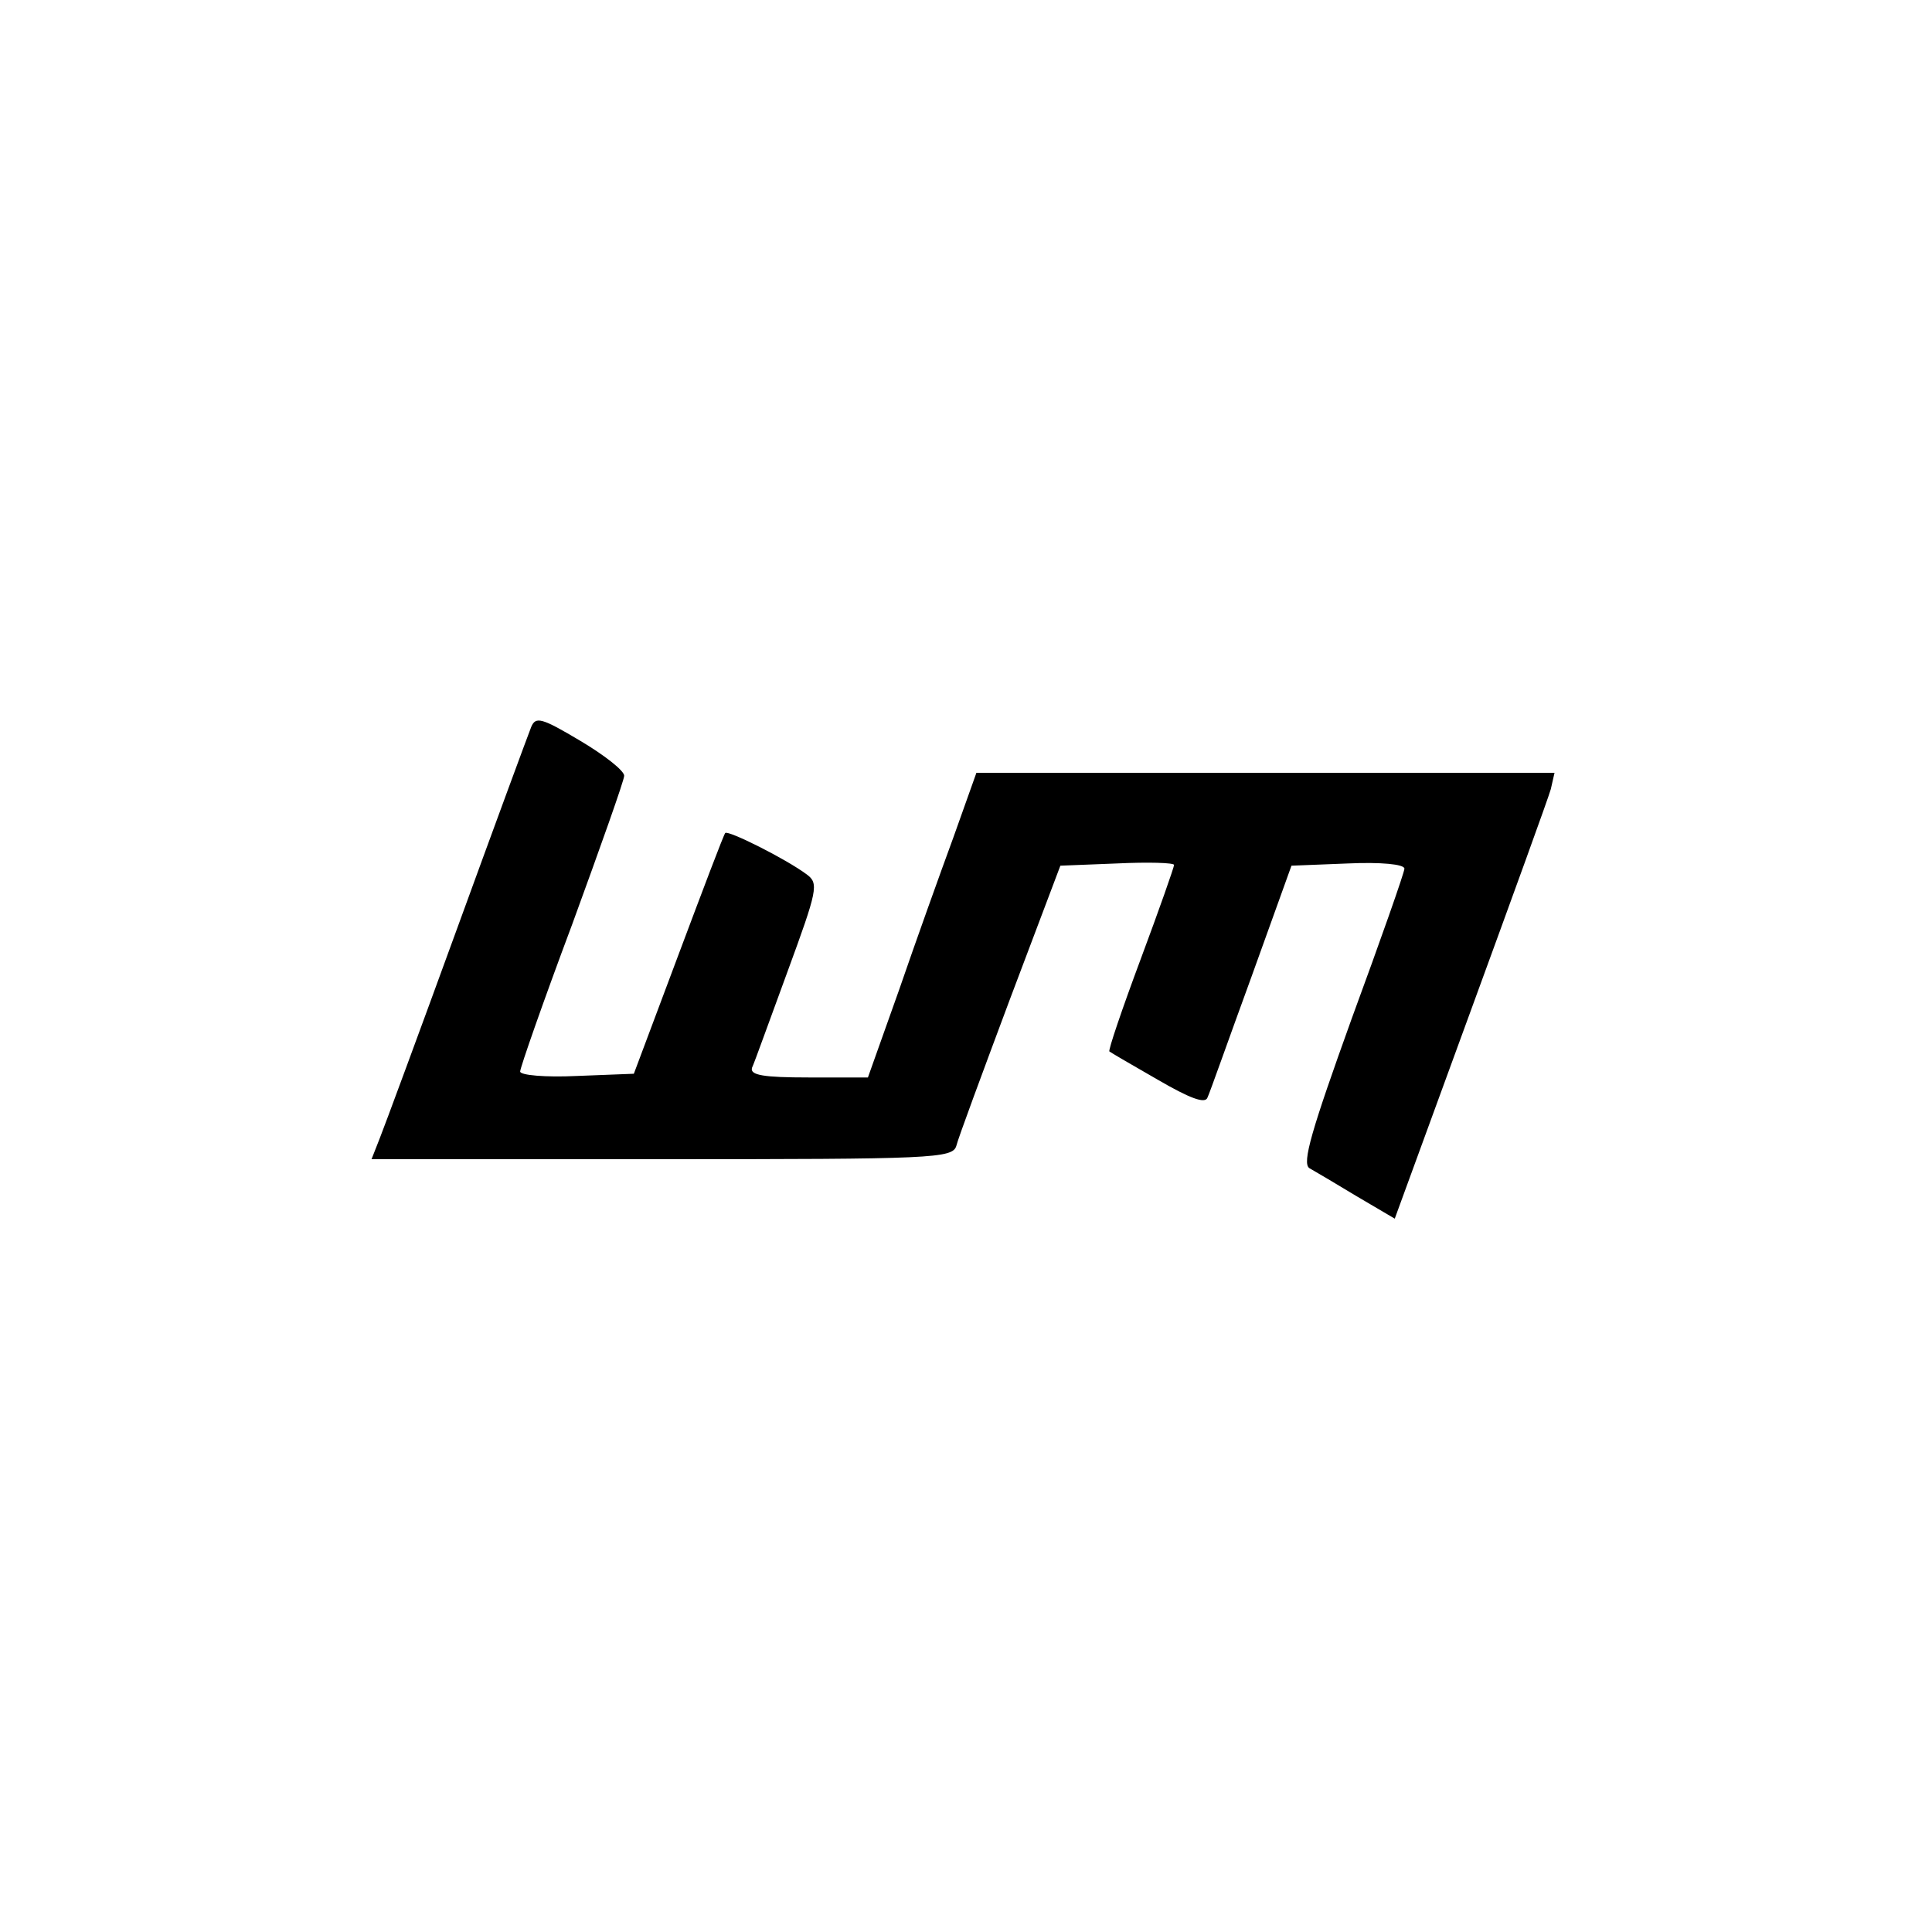
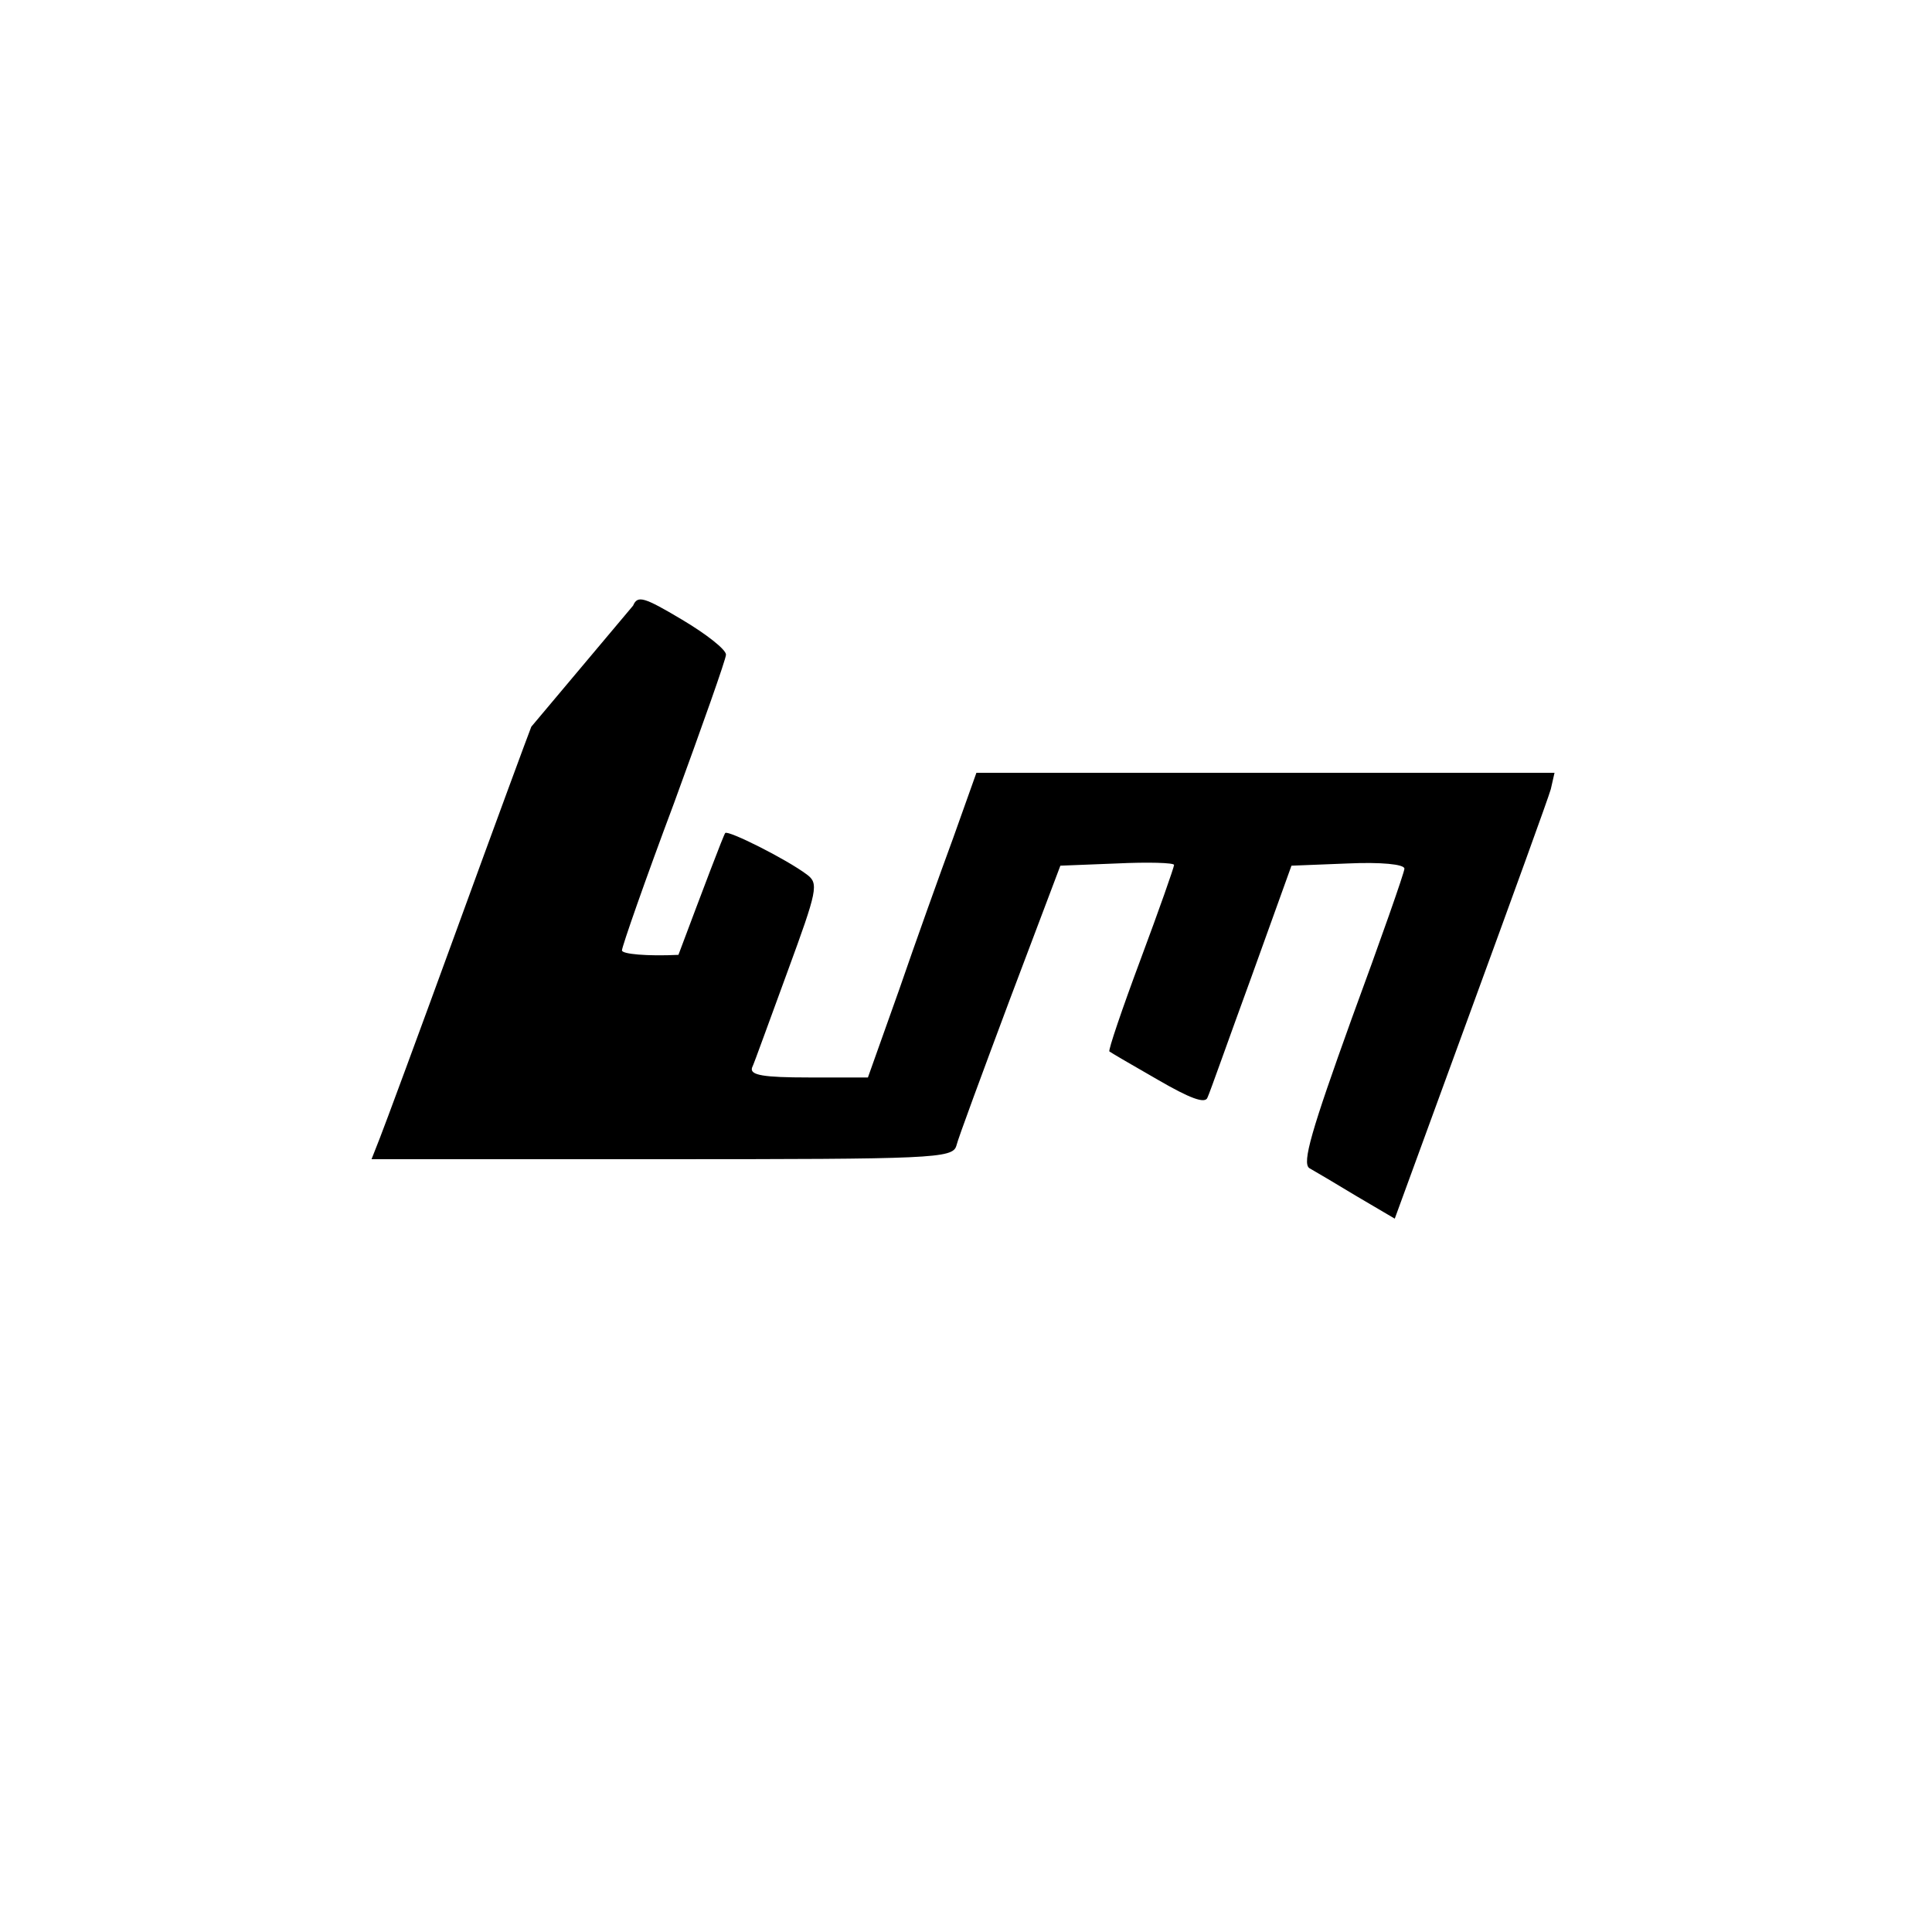
<svg xmlns="http://www.w3.org/2000/svg" version="1.0" width="260pt" height="260pt" viewBox="0 0 260 260" preserveAspectRatio="xMidYMid meet">
  <g transform="translate(0,260) scale(0.1,-0.1)" fill="#000000" stroke="none">
-     <path d="M715 1622 c-4 -10 -49 -132 -100 -272 -51 -140 -98 -267 -104 -282 l-11 -28 391 0 c364 0 391 1 396 18 2 9 35 98 72 197 l68 180 76 3 c42 2 77 1 77 -2 0 -3 -20 -60 -45 -127 -25 -67 -44 -123 -42 -124 1 -1 30 -18 65 -38 43 -25 64 -33 67 -24 3 6 29 80 59 162 l54 150 76 3 c44 2 76 -1 76 -7 0 -5 -32 -96 -71 -202 -54 -150 -67 -194 -57 -201 7 -4 36 -21 64 -38 l51 -30 102 279 c56 153 105 288 108 299 l5 22 -389 0 -389 0 -31 -87 c-18 -49 -51 -141 -73 -205 l-42 -118 -80 0 c-60 0 -79 3 -76 13 3 6 24 65 48 130 40 109 42 118 26 130 -28 21 -106 60 -110 56 -2 -2 -30 -76 -63 -164 l-60 -160 -77 -3 c-42 -2 -76 1 -76 6 0 5 31 94 70 198 38 104 70 194 70 200 0 7 -27 28 -59 47 -52 31 -60 33 -66 19z" />
+     <path d="M715 1622 c-4 -10 -49 -132 -100 -272 -51 -140 -98 -267 -104 -282 l-11 -28 391 0 c364 0 391 1 396 18 2 9 35 98 72 197 l68 180 76 3 c42 2 77 1 77 -2 0 -3 -20 -60 -45 -127 -25 -67 -44 -123 -42 -124 1 -1 30 -18 65 -38 43 -25 64 -33 67 -24 3 6 29 80 59 162 l54 150 76 3 c44 2 76 -1 76 -7 0 -5 -32 -96 -71 -202 -54 -150 -67 -194 -57 -201 7 -4 36 -21 64 -38 l51 -30 102 279 c56 153 105 288 108 299 l5 22 -389 0 -389 0 -31 -87 c-18 -49 -51 -141 -73 -205 l-42 -118 -80 0 c-60 0 -79 3 -76 13 3 6 24 65 48 130 40 109 42 118 26 130 -28 21 -106 60 -110 56 -2 -2 -30 -76 -63 -164 c-42 -2 -76 1 -76 6 0 5 31 94 70 198 38 104 70 194 70 200 0 7 -27 28 -59 47 -52 31 -60 33 -66 19z" />
  </g>
</svg>